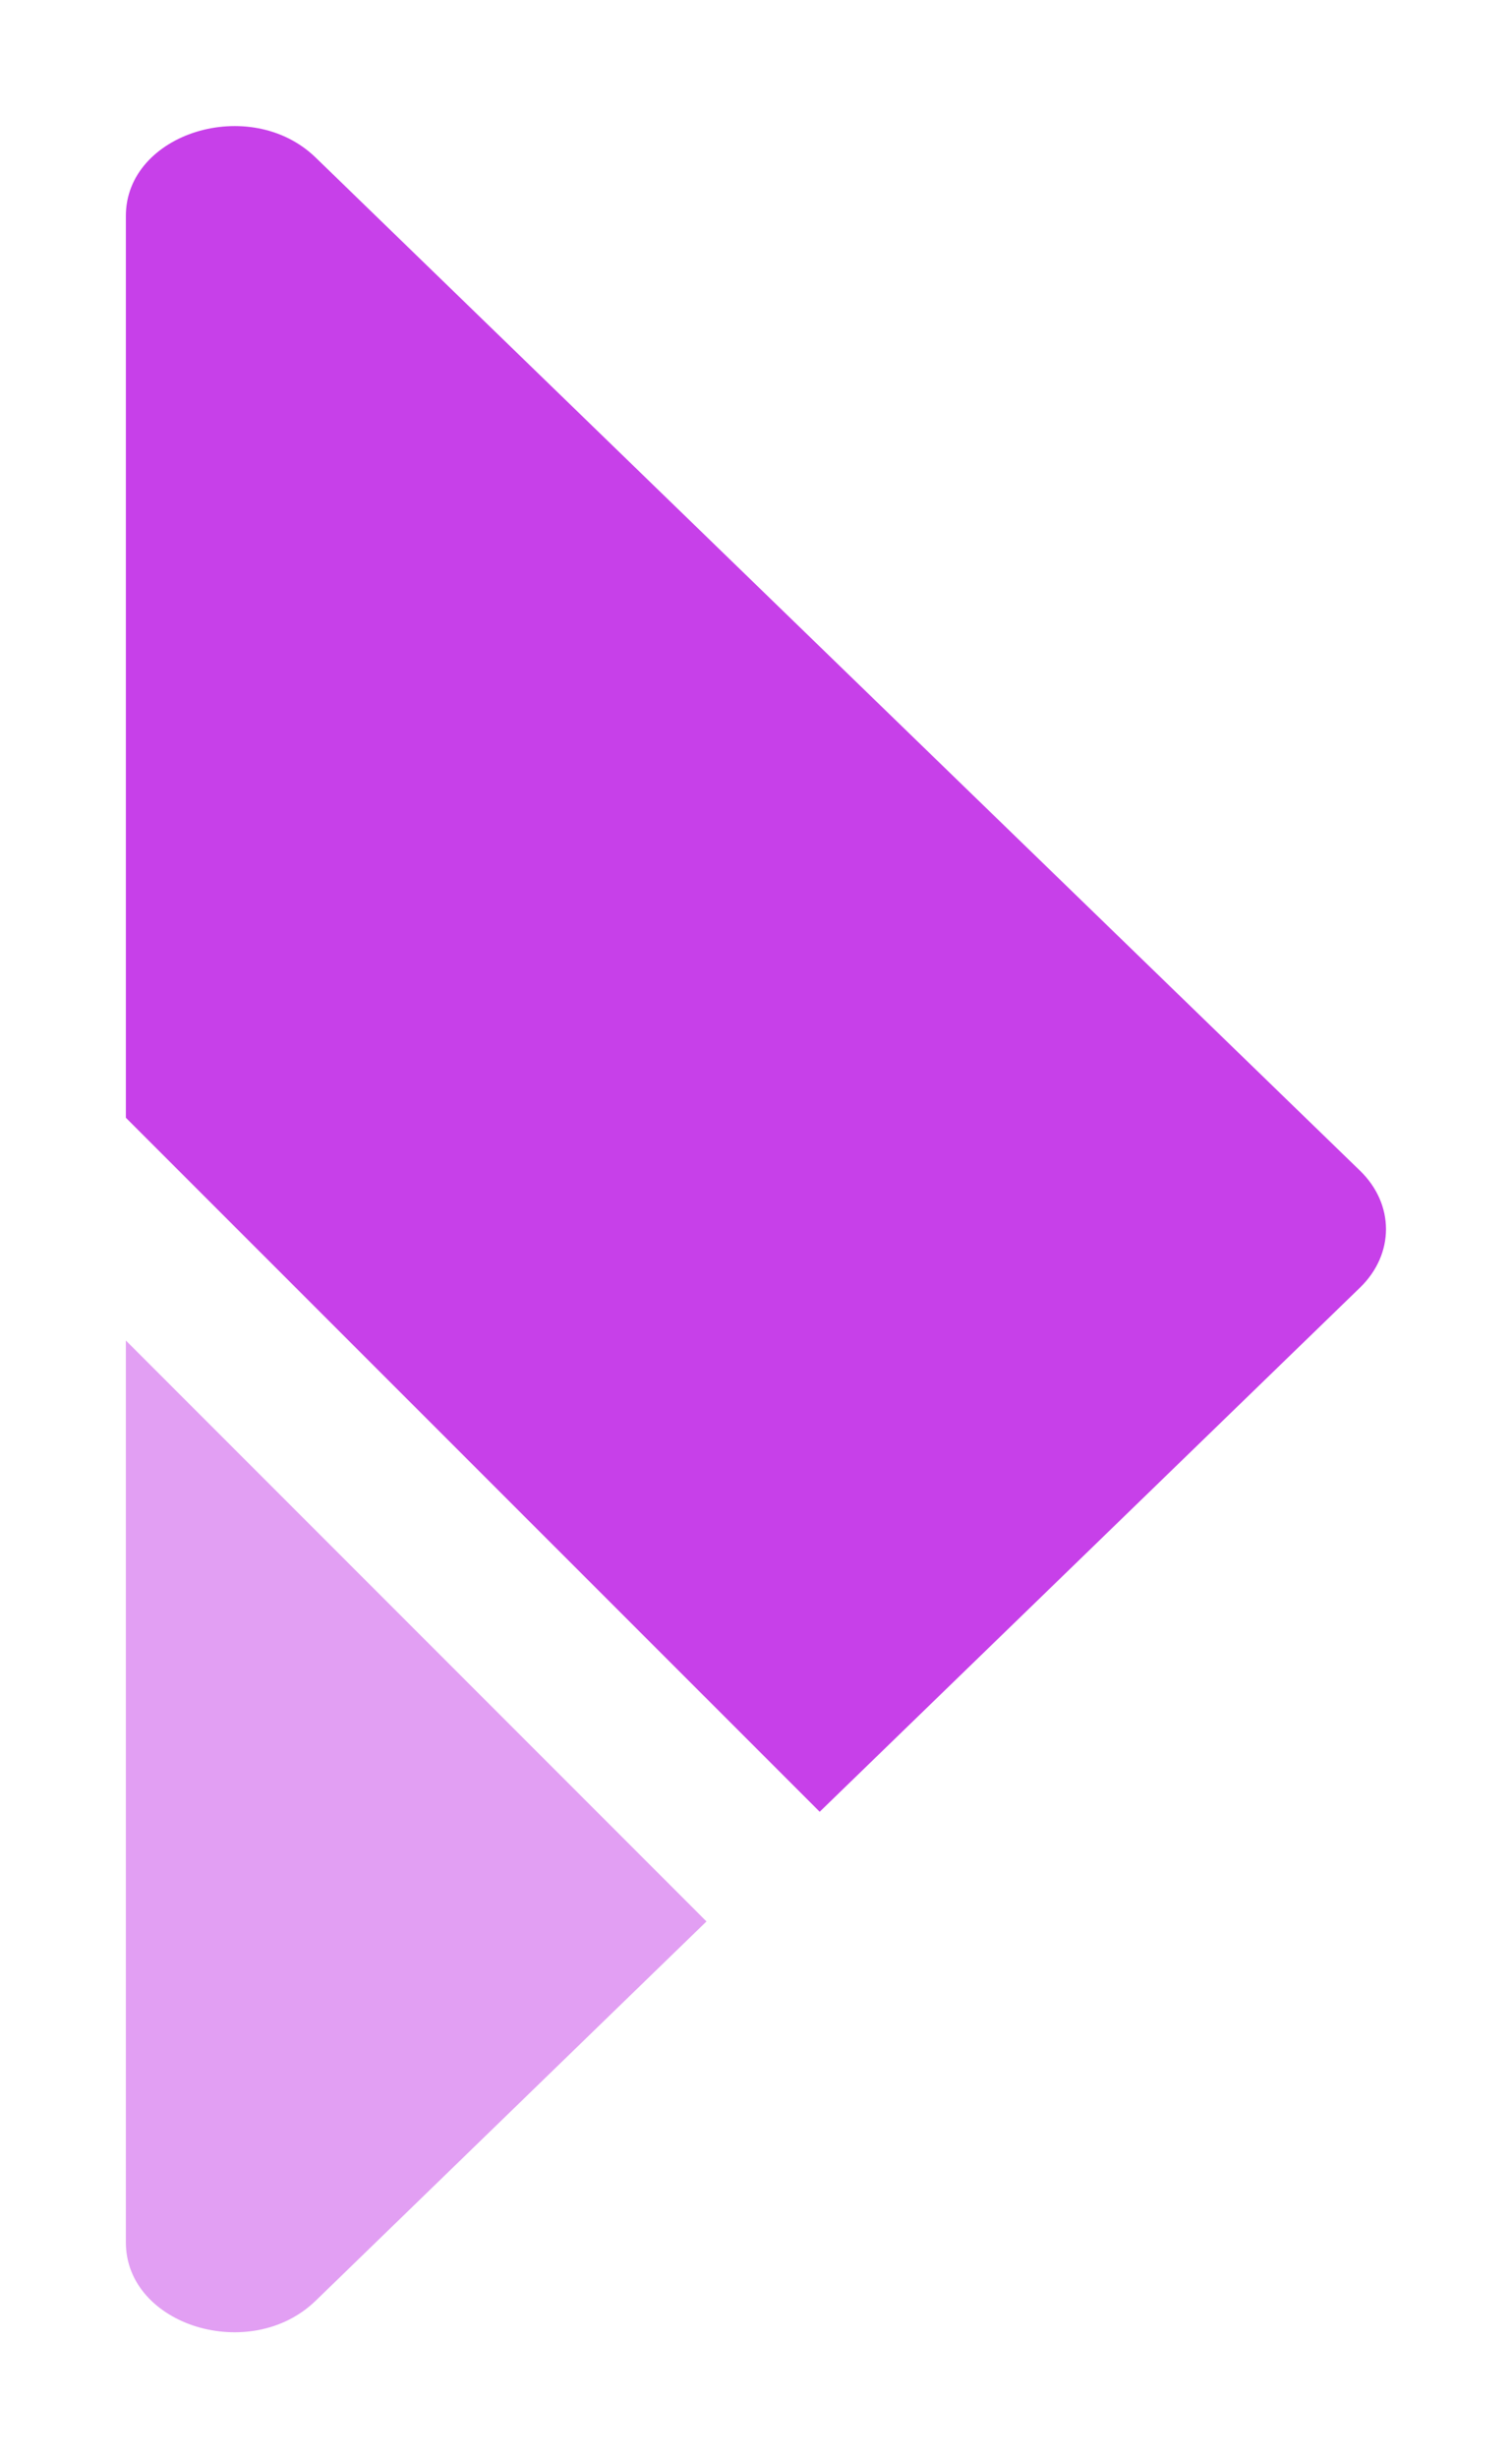
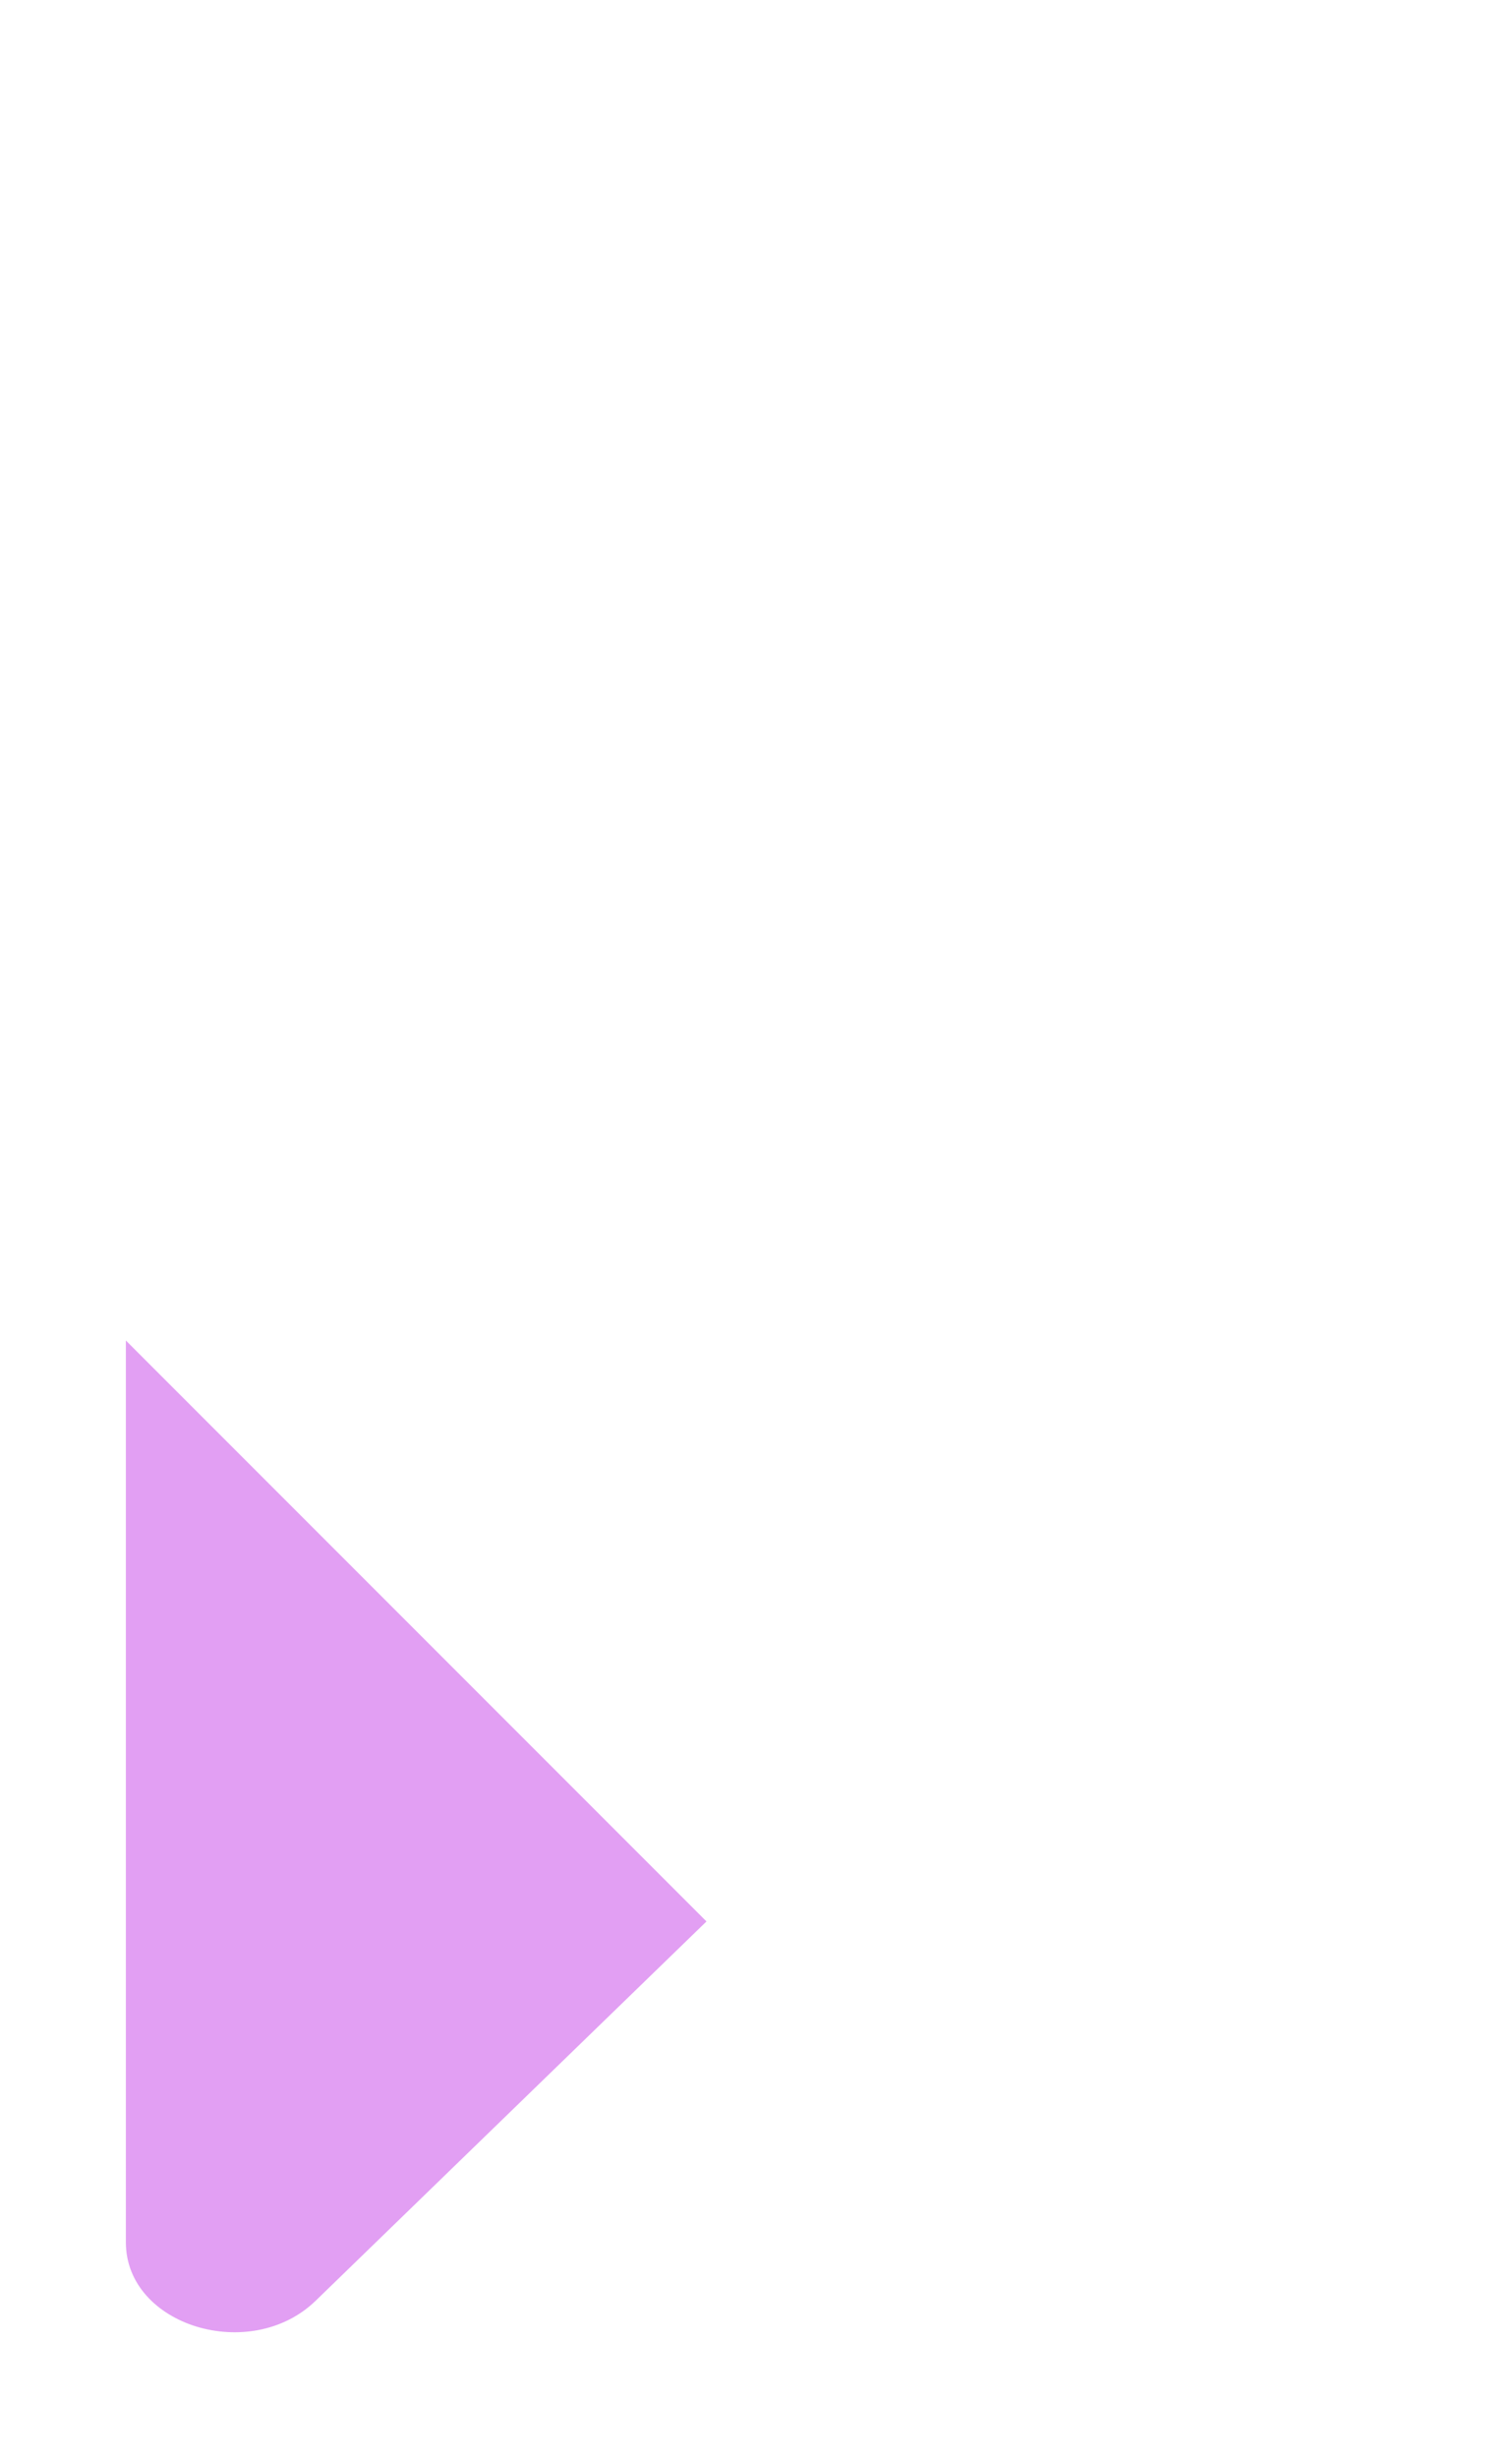
<svg xmlns="http://www.w3.org/2000/svg" width="8" height="13" viewBox="0 0 8 13" fill="none">
-   <path d="M4.337 9.581L7.196 6.809C7.379 6.631 7.379 6.369 7.196 6.191L1.67 0.833C1.325 0.499 0.666 0.702 0.666 1.142L0.666 5.911L4.337 9.581Z" fill="#C740E9" />
  <path opacity="0.5" d="M0.666 7.089L0.666 11.858C0.666 12.299 1.325 12.501 1.67 12.167L3.738 10.161L0.666 7.089Z" fill="#C740E9" />
</svg>